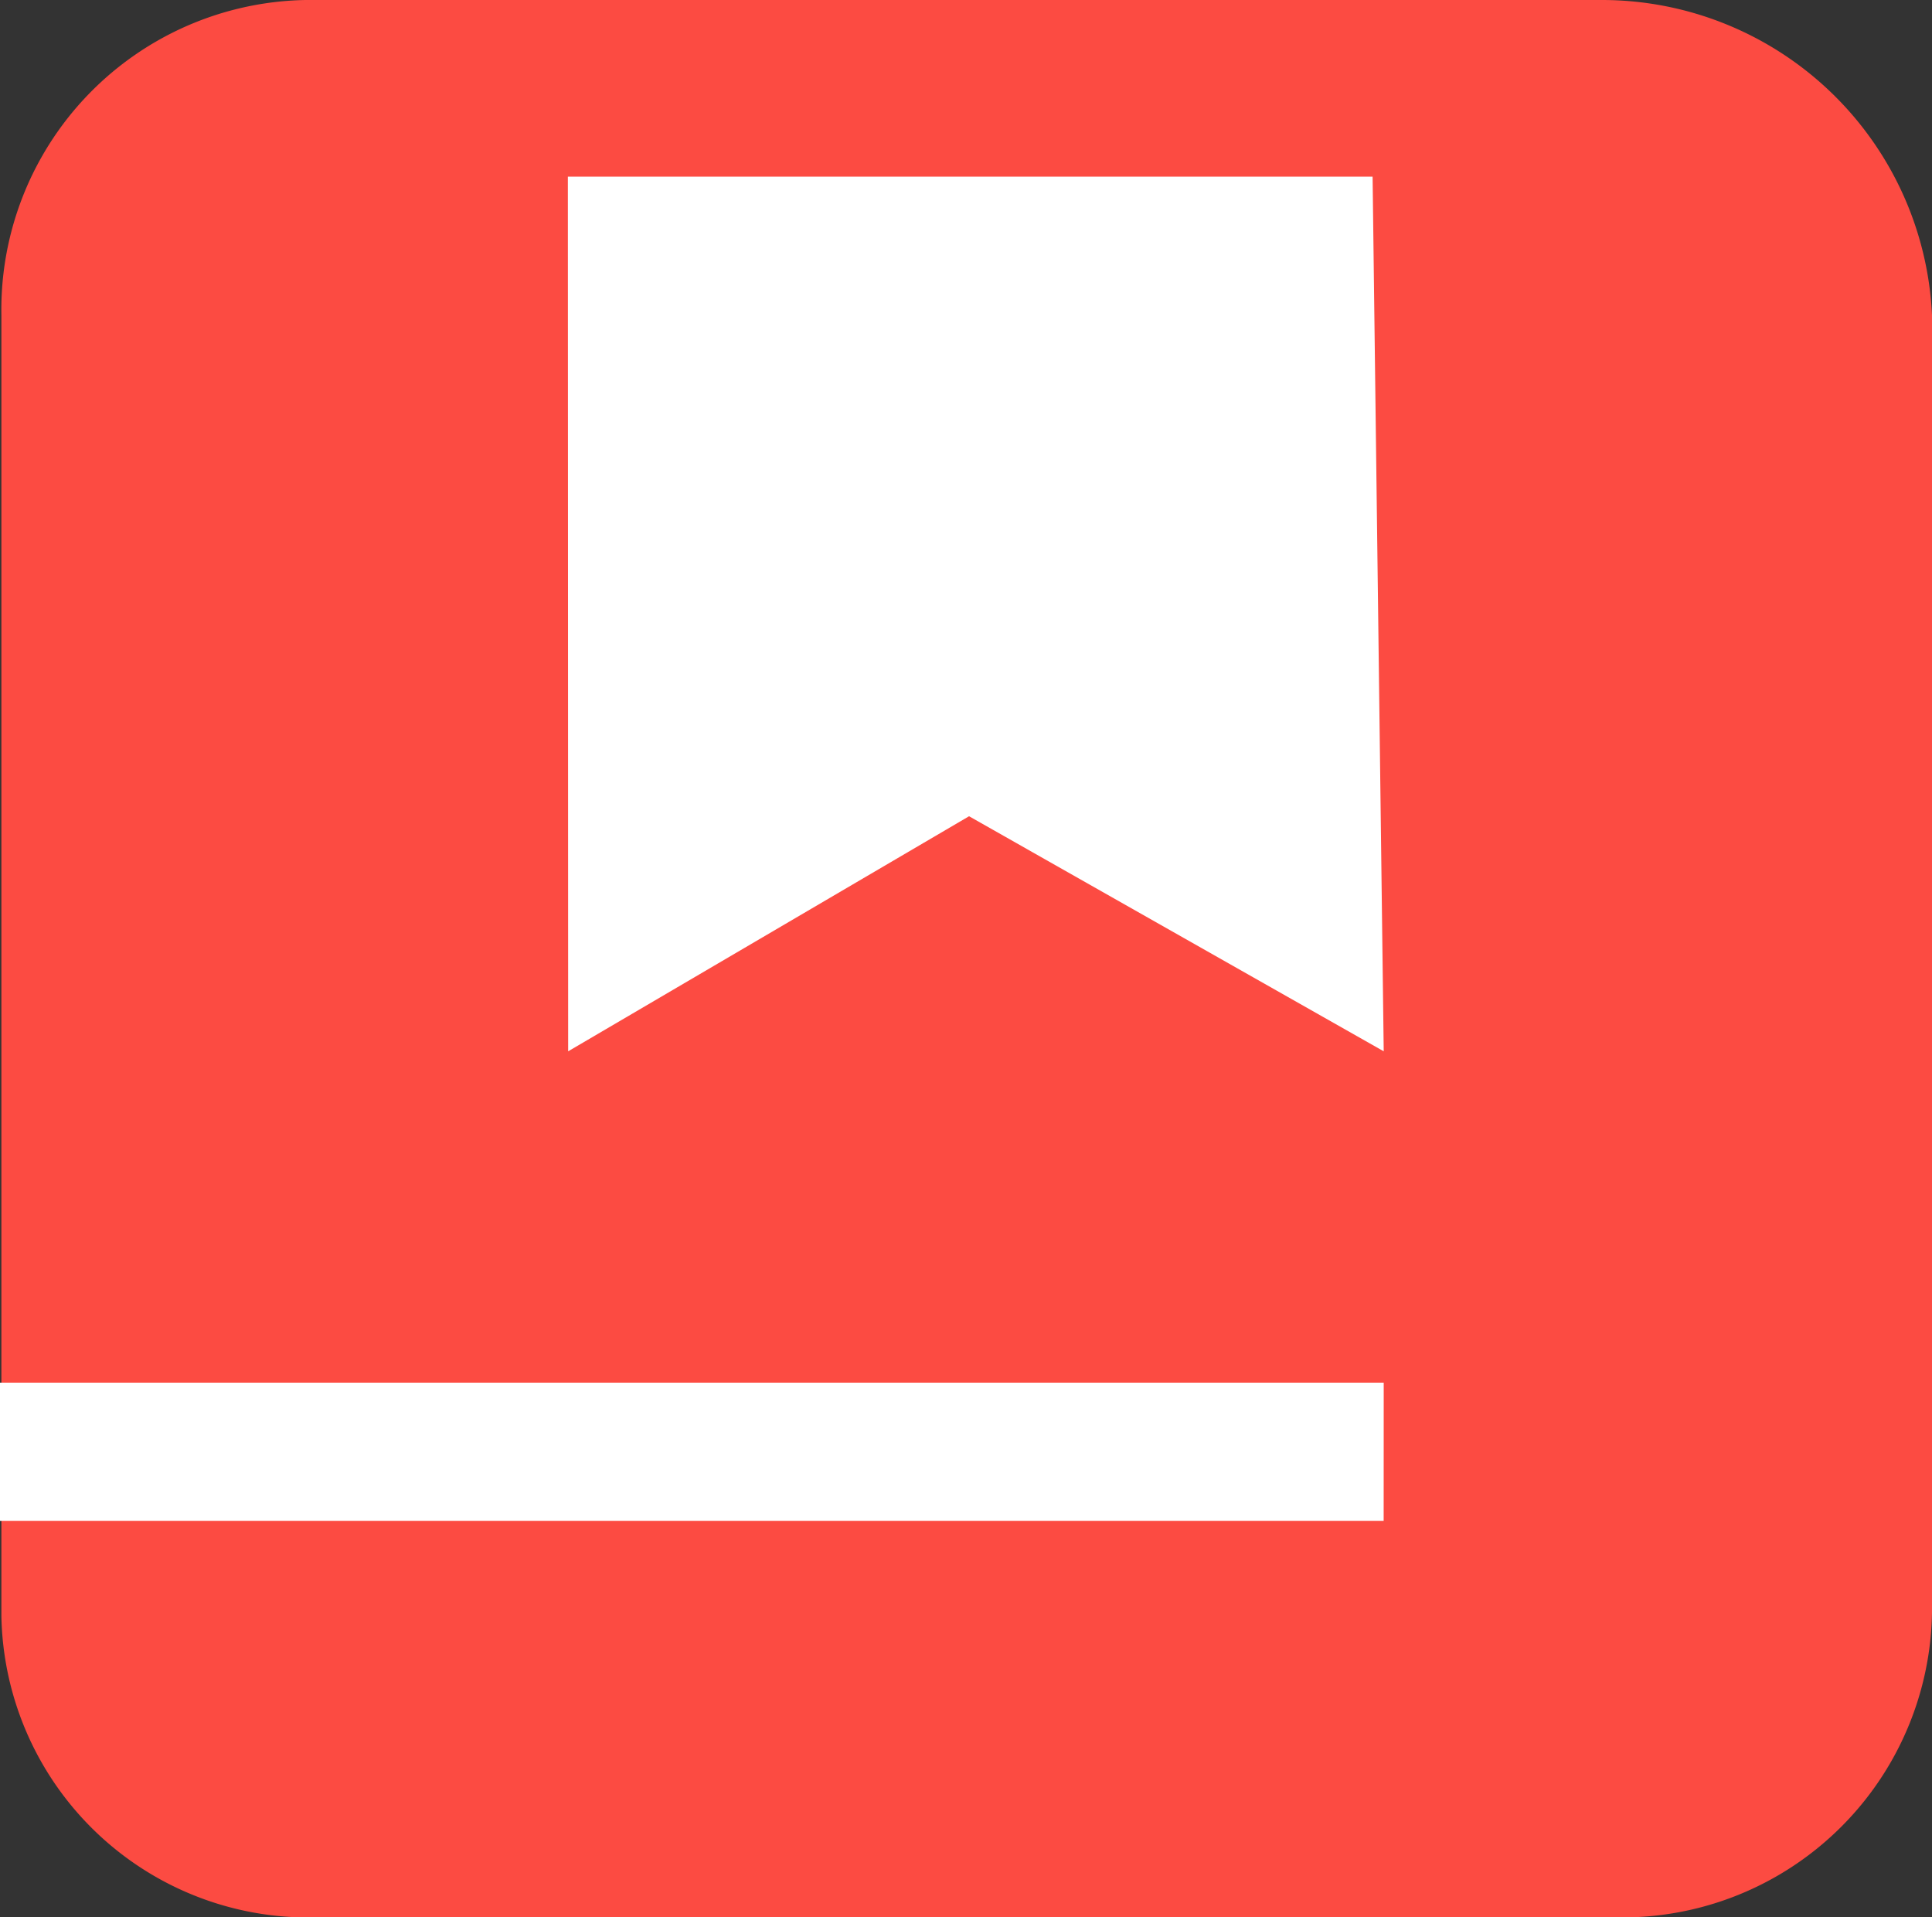
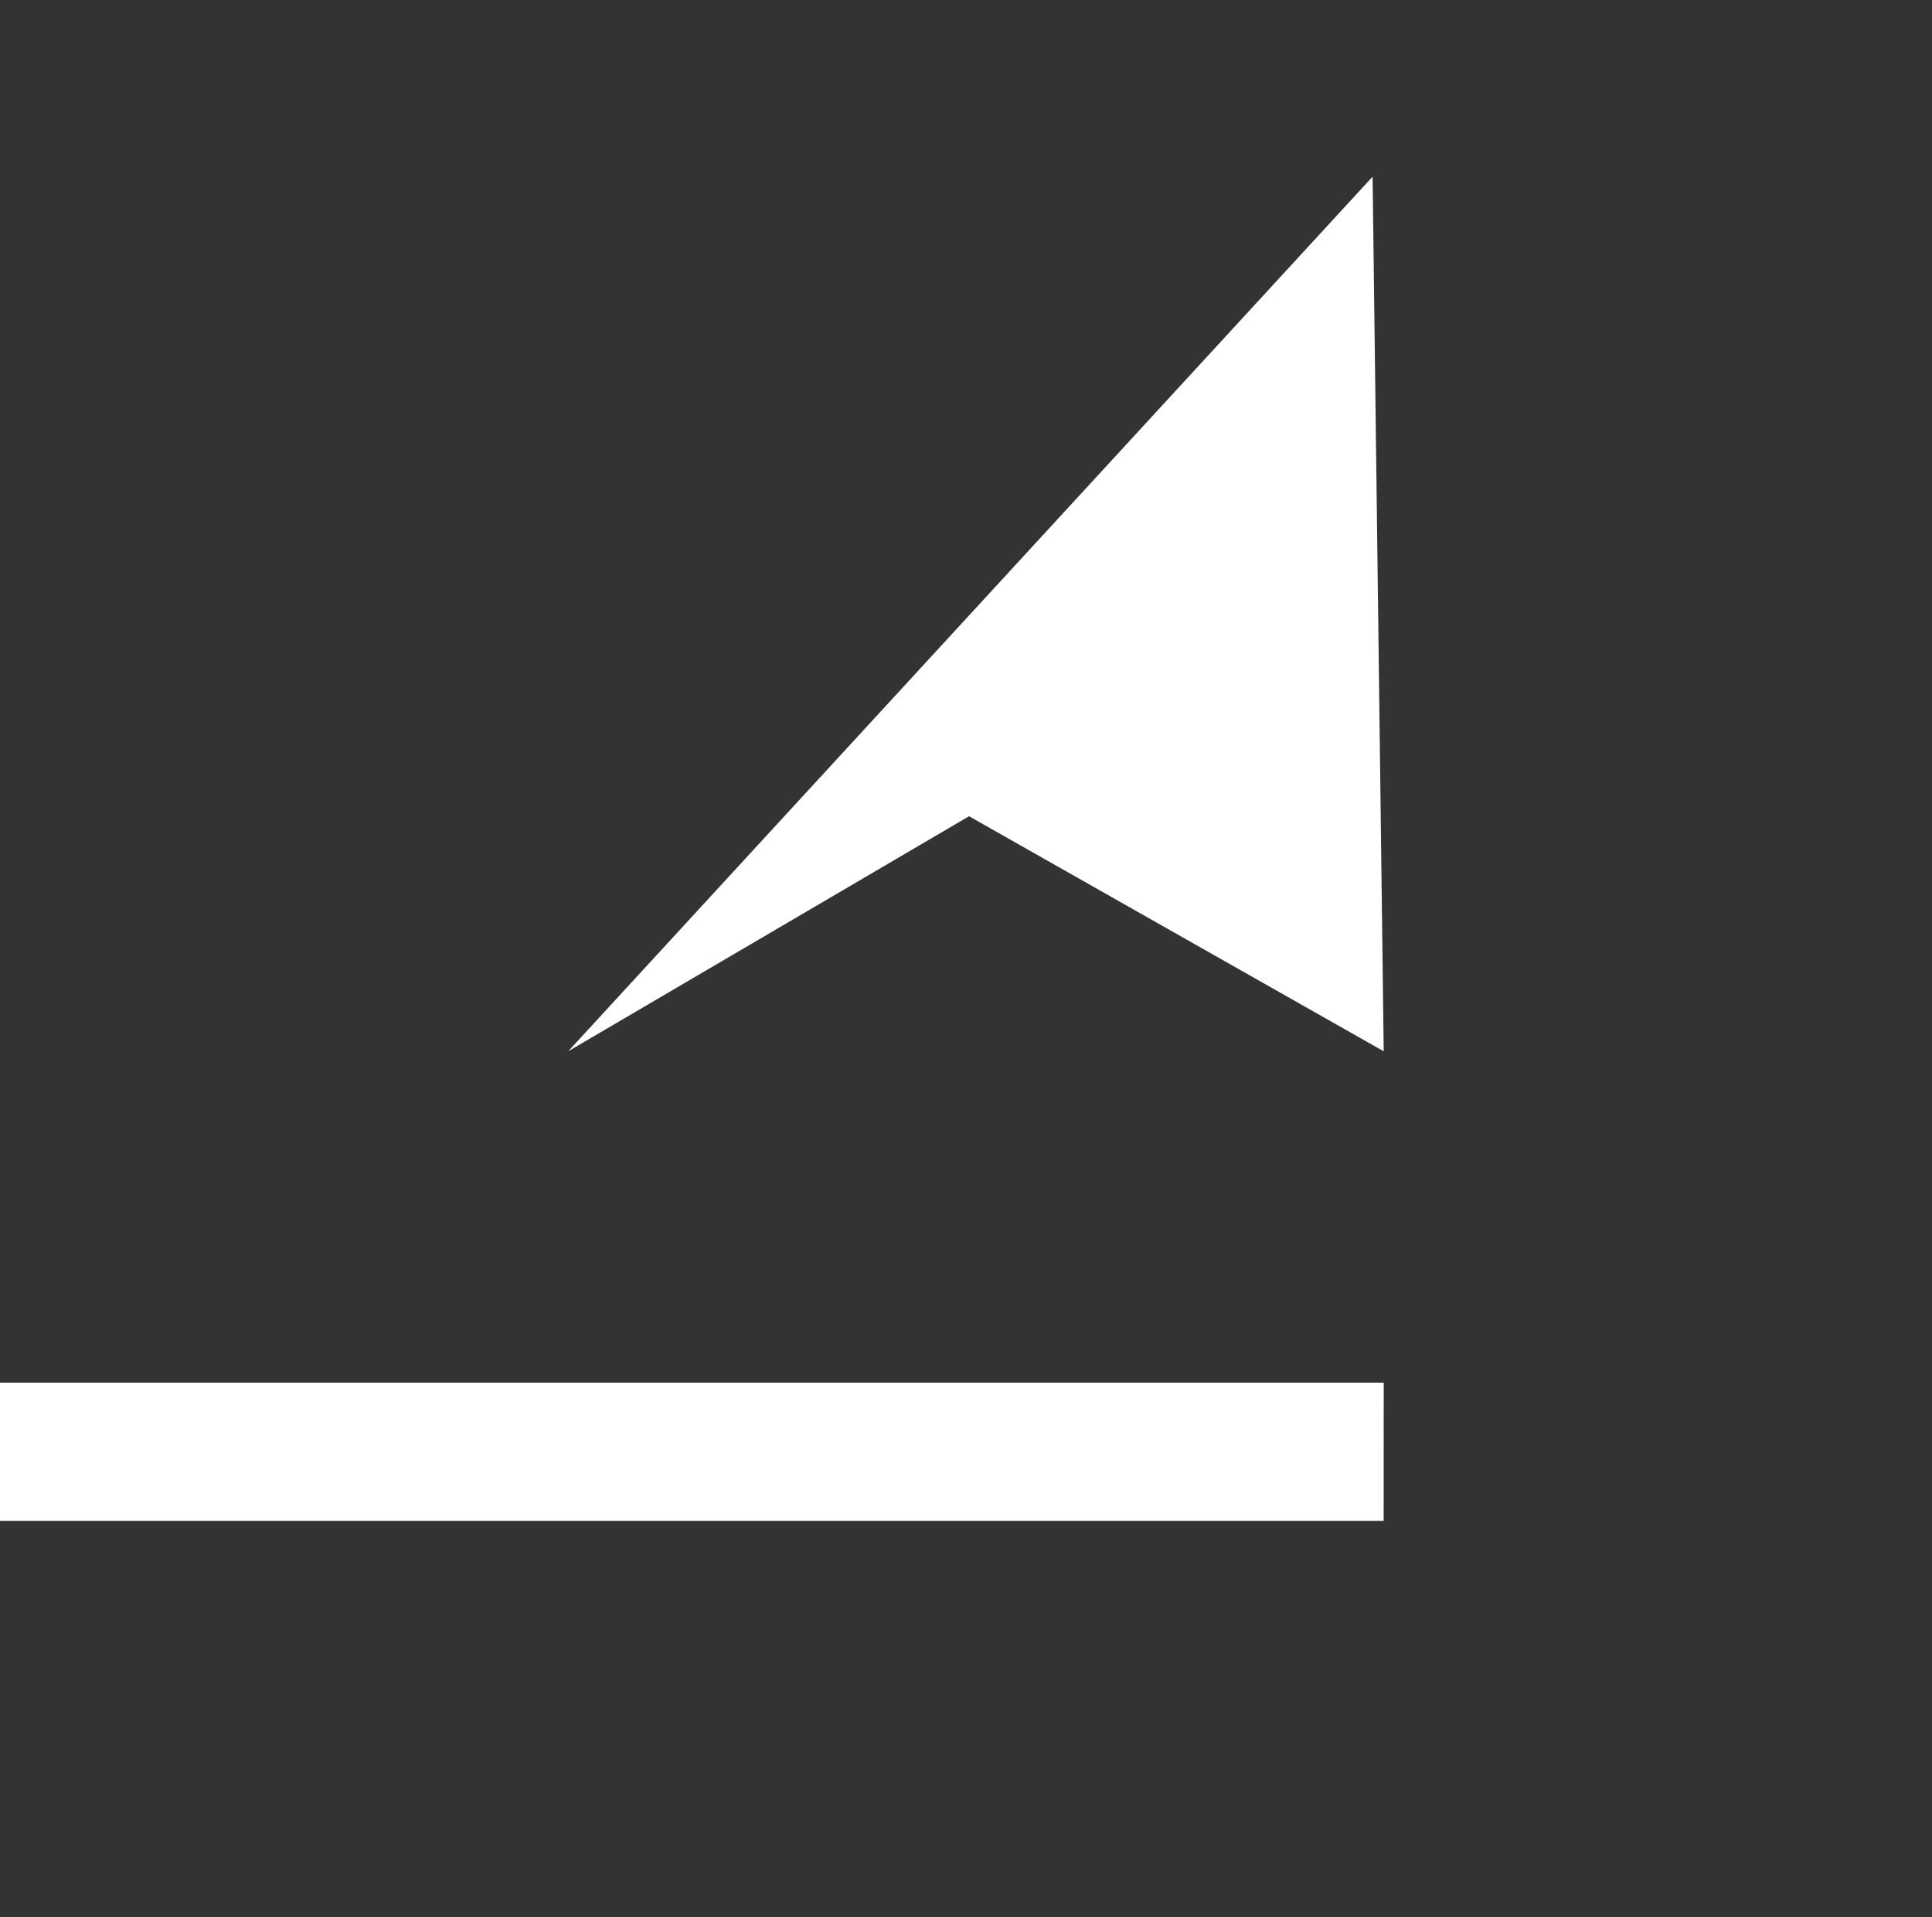
<svg xmlns="http://www.w3.org/2000/svg" width="65.499" height="64.988" viewBox="0 0 65.499 64.988">
  <rect x="0" y="0" width="65.499" height="64.988" fill="#333333" stroke="none" />
  <g id="耗材管理_红" transform="translate(-913.95 -3627)">
    <g id="组_1617" data-name="组 1617" transform="translate(913.95 3627)">
      <g id="组_1616" data-name="组 1616">
-         <path id="路径_1186" data-name="路径 1186" d="M54.311,0H10.677A10.5,10.5,0,0,0,0,10.677v44.1A10.41,10.41,0,0,0,10.677,64.988h44.1A10.5,10.5,0,0,0,65.452,54.312V10.677A11.205,11.205,0,0,0,54.311,0Z" transform="translate(0.047)" fill="#fc4b42" />
-         <path id="路径_1187" data-name="路径 1187" d="M108.213,47.231H61.3v4.686h46.911Zm-.377-40.876H80.554L80.564,36l13.591-7.967L108.213,36l-.377-29.644Z" transform="translate(-61.302 -0.367)" fill="#fff" />
+         <path id="路径_1187" data-name="路径 1187" d="M108.213,47.231H61.3v4.686h46.911Zm-.377-40.876L80.564,36l13.591-7.967L108.213,36l-.377-29.644Z" transform="translate(-61.302 -0.367)" fill="#fff" />
      </g>
    </g>
  </g>
</svg>